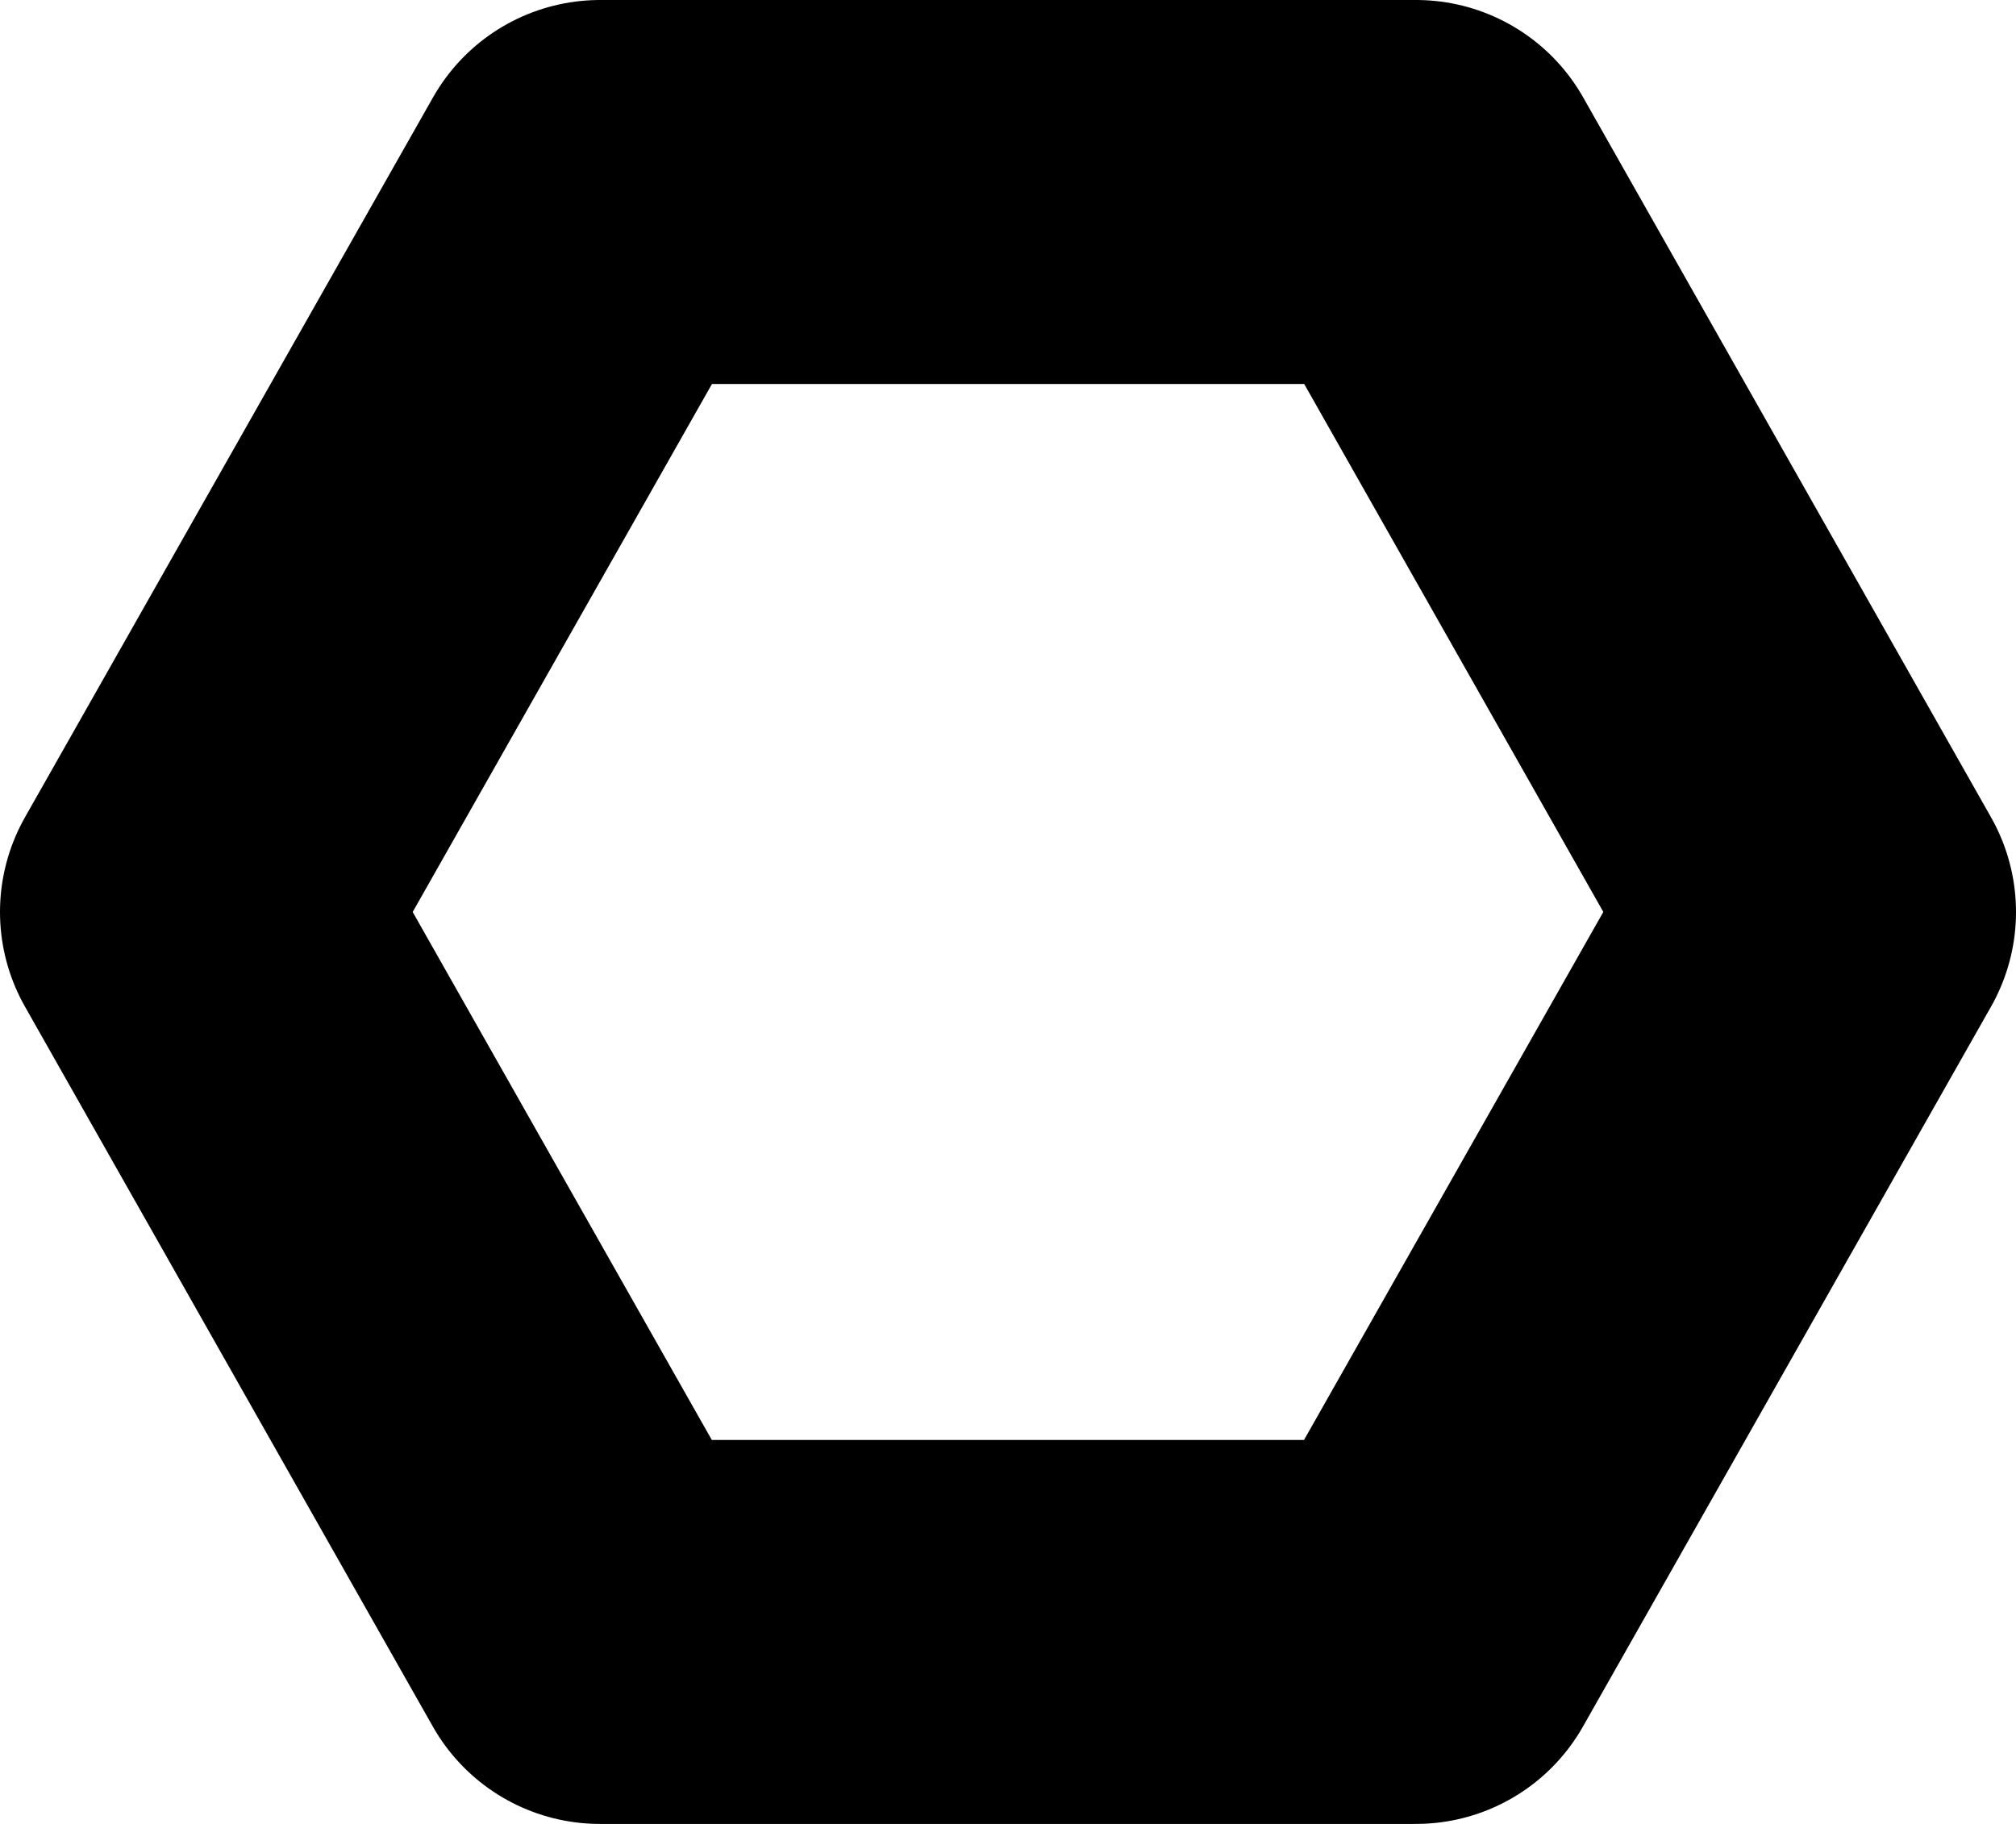
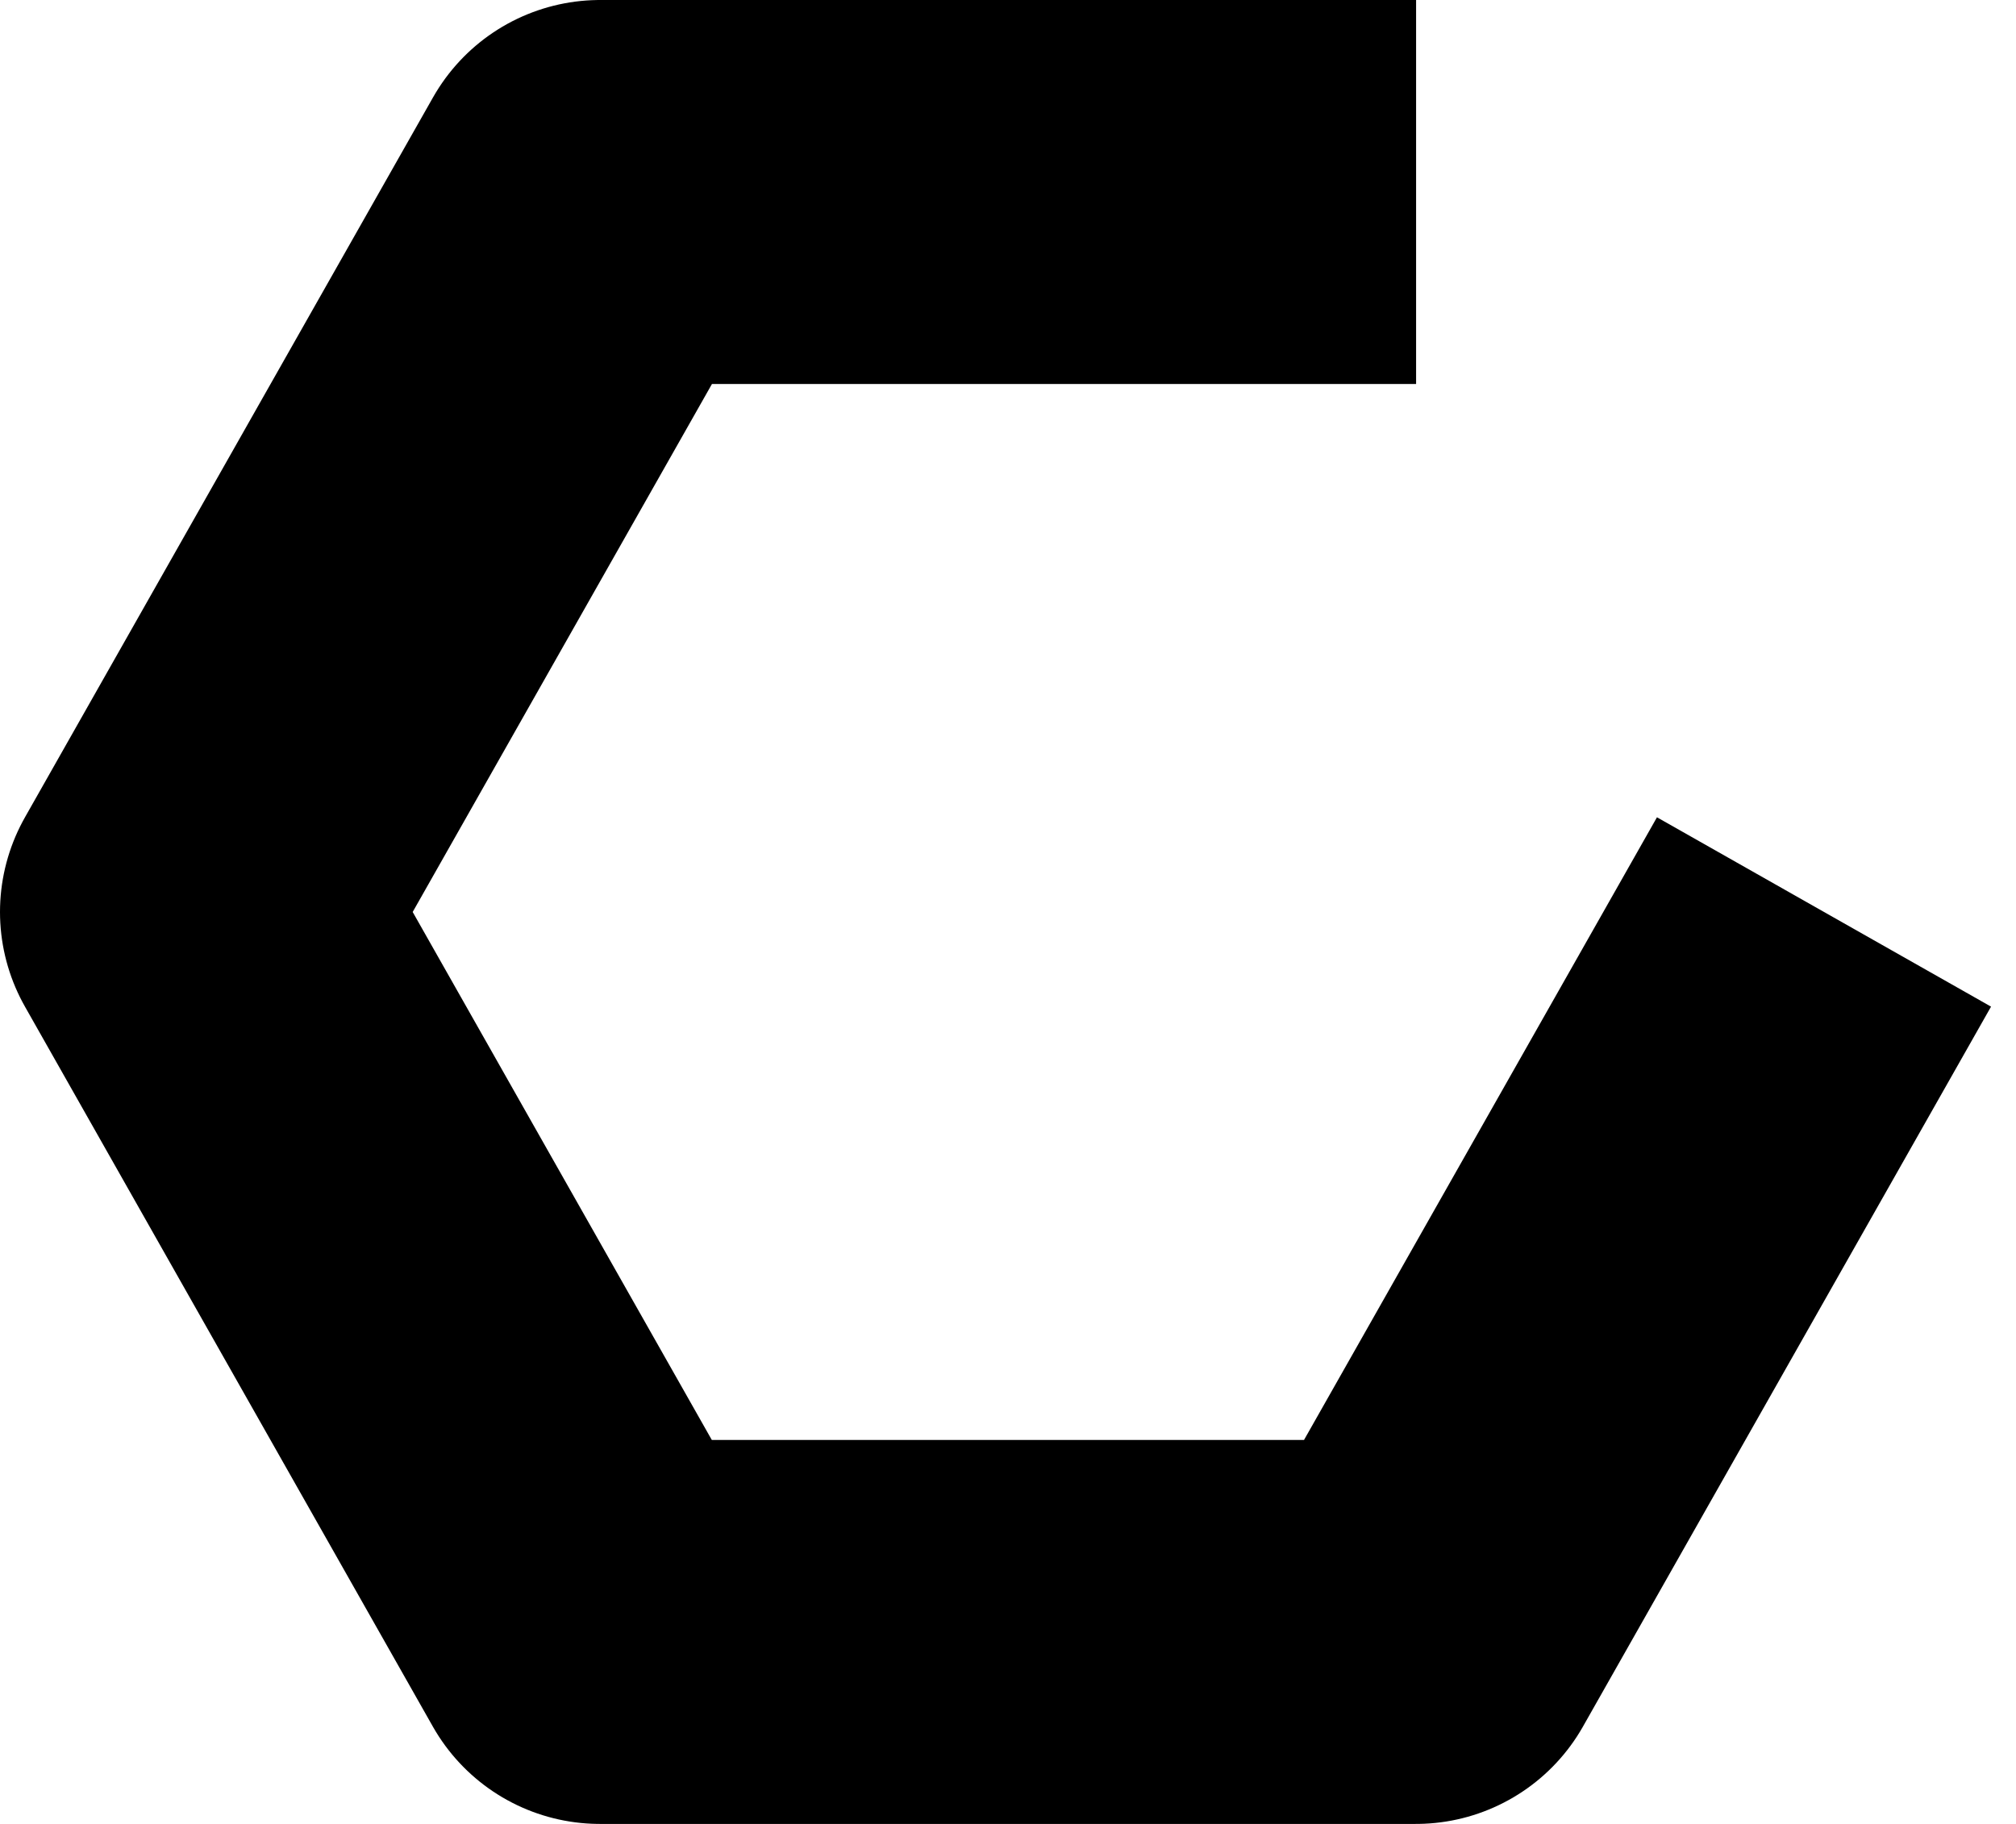
<svg xmlns="http://www.w3.org/2000/svg" width="21" height="19" viewBox="0 0 21 19">
  <defs>
    <style>.a{fill:none;stroke:#000;stroke-linejoin:round;stroke-miterlimit:10;stroke-width:4px;}</style>
  </defs>
-   <path class="a" d="M50.251,24.1h-8.5L37.5,31.6l4.249,7.5h8.5L54.5,31.6Z" transform="translate(-35.5 -22.1)" />
+   <path class="a" d="M50.251,24.1h-8.5L37.5,31.6l4.249,7.5h8.5L54.5,31.6" transform="translate(-35.5 -22.1)" />
</svg>